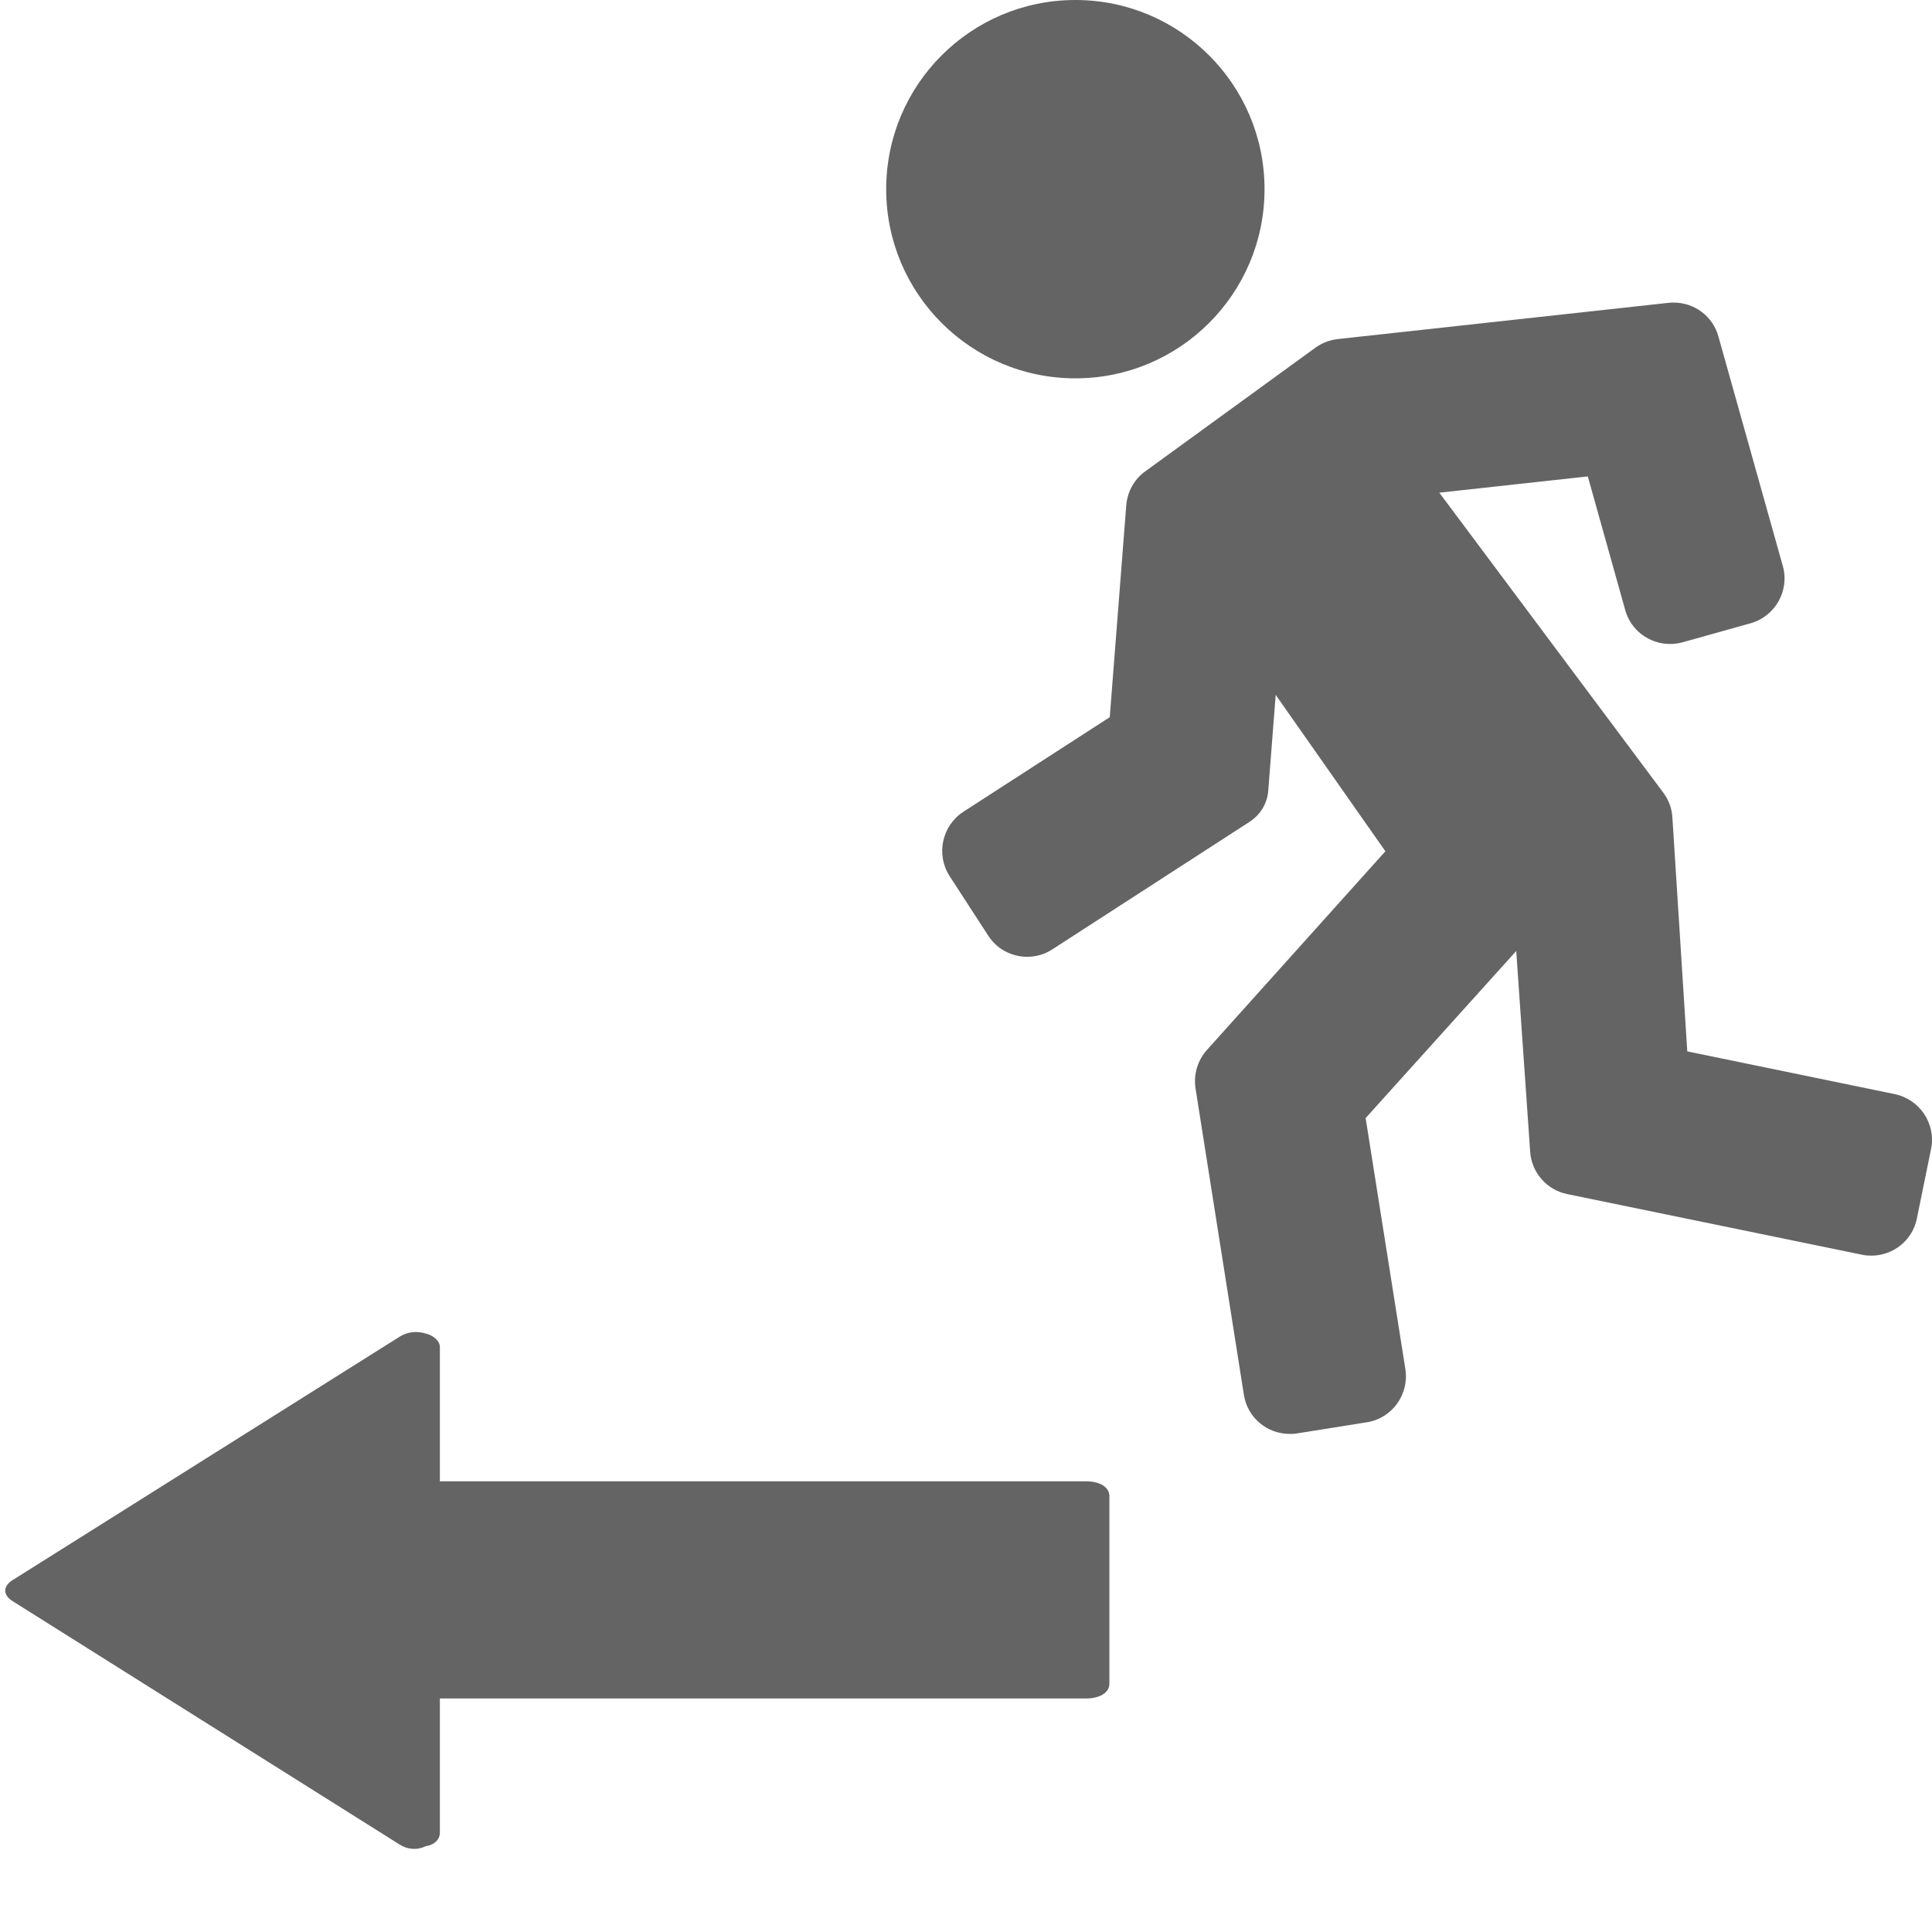
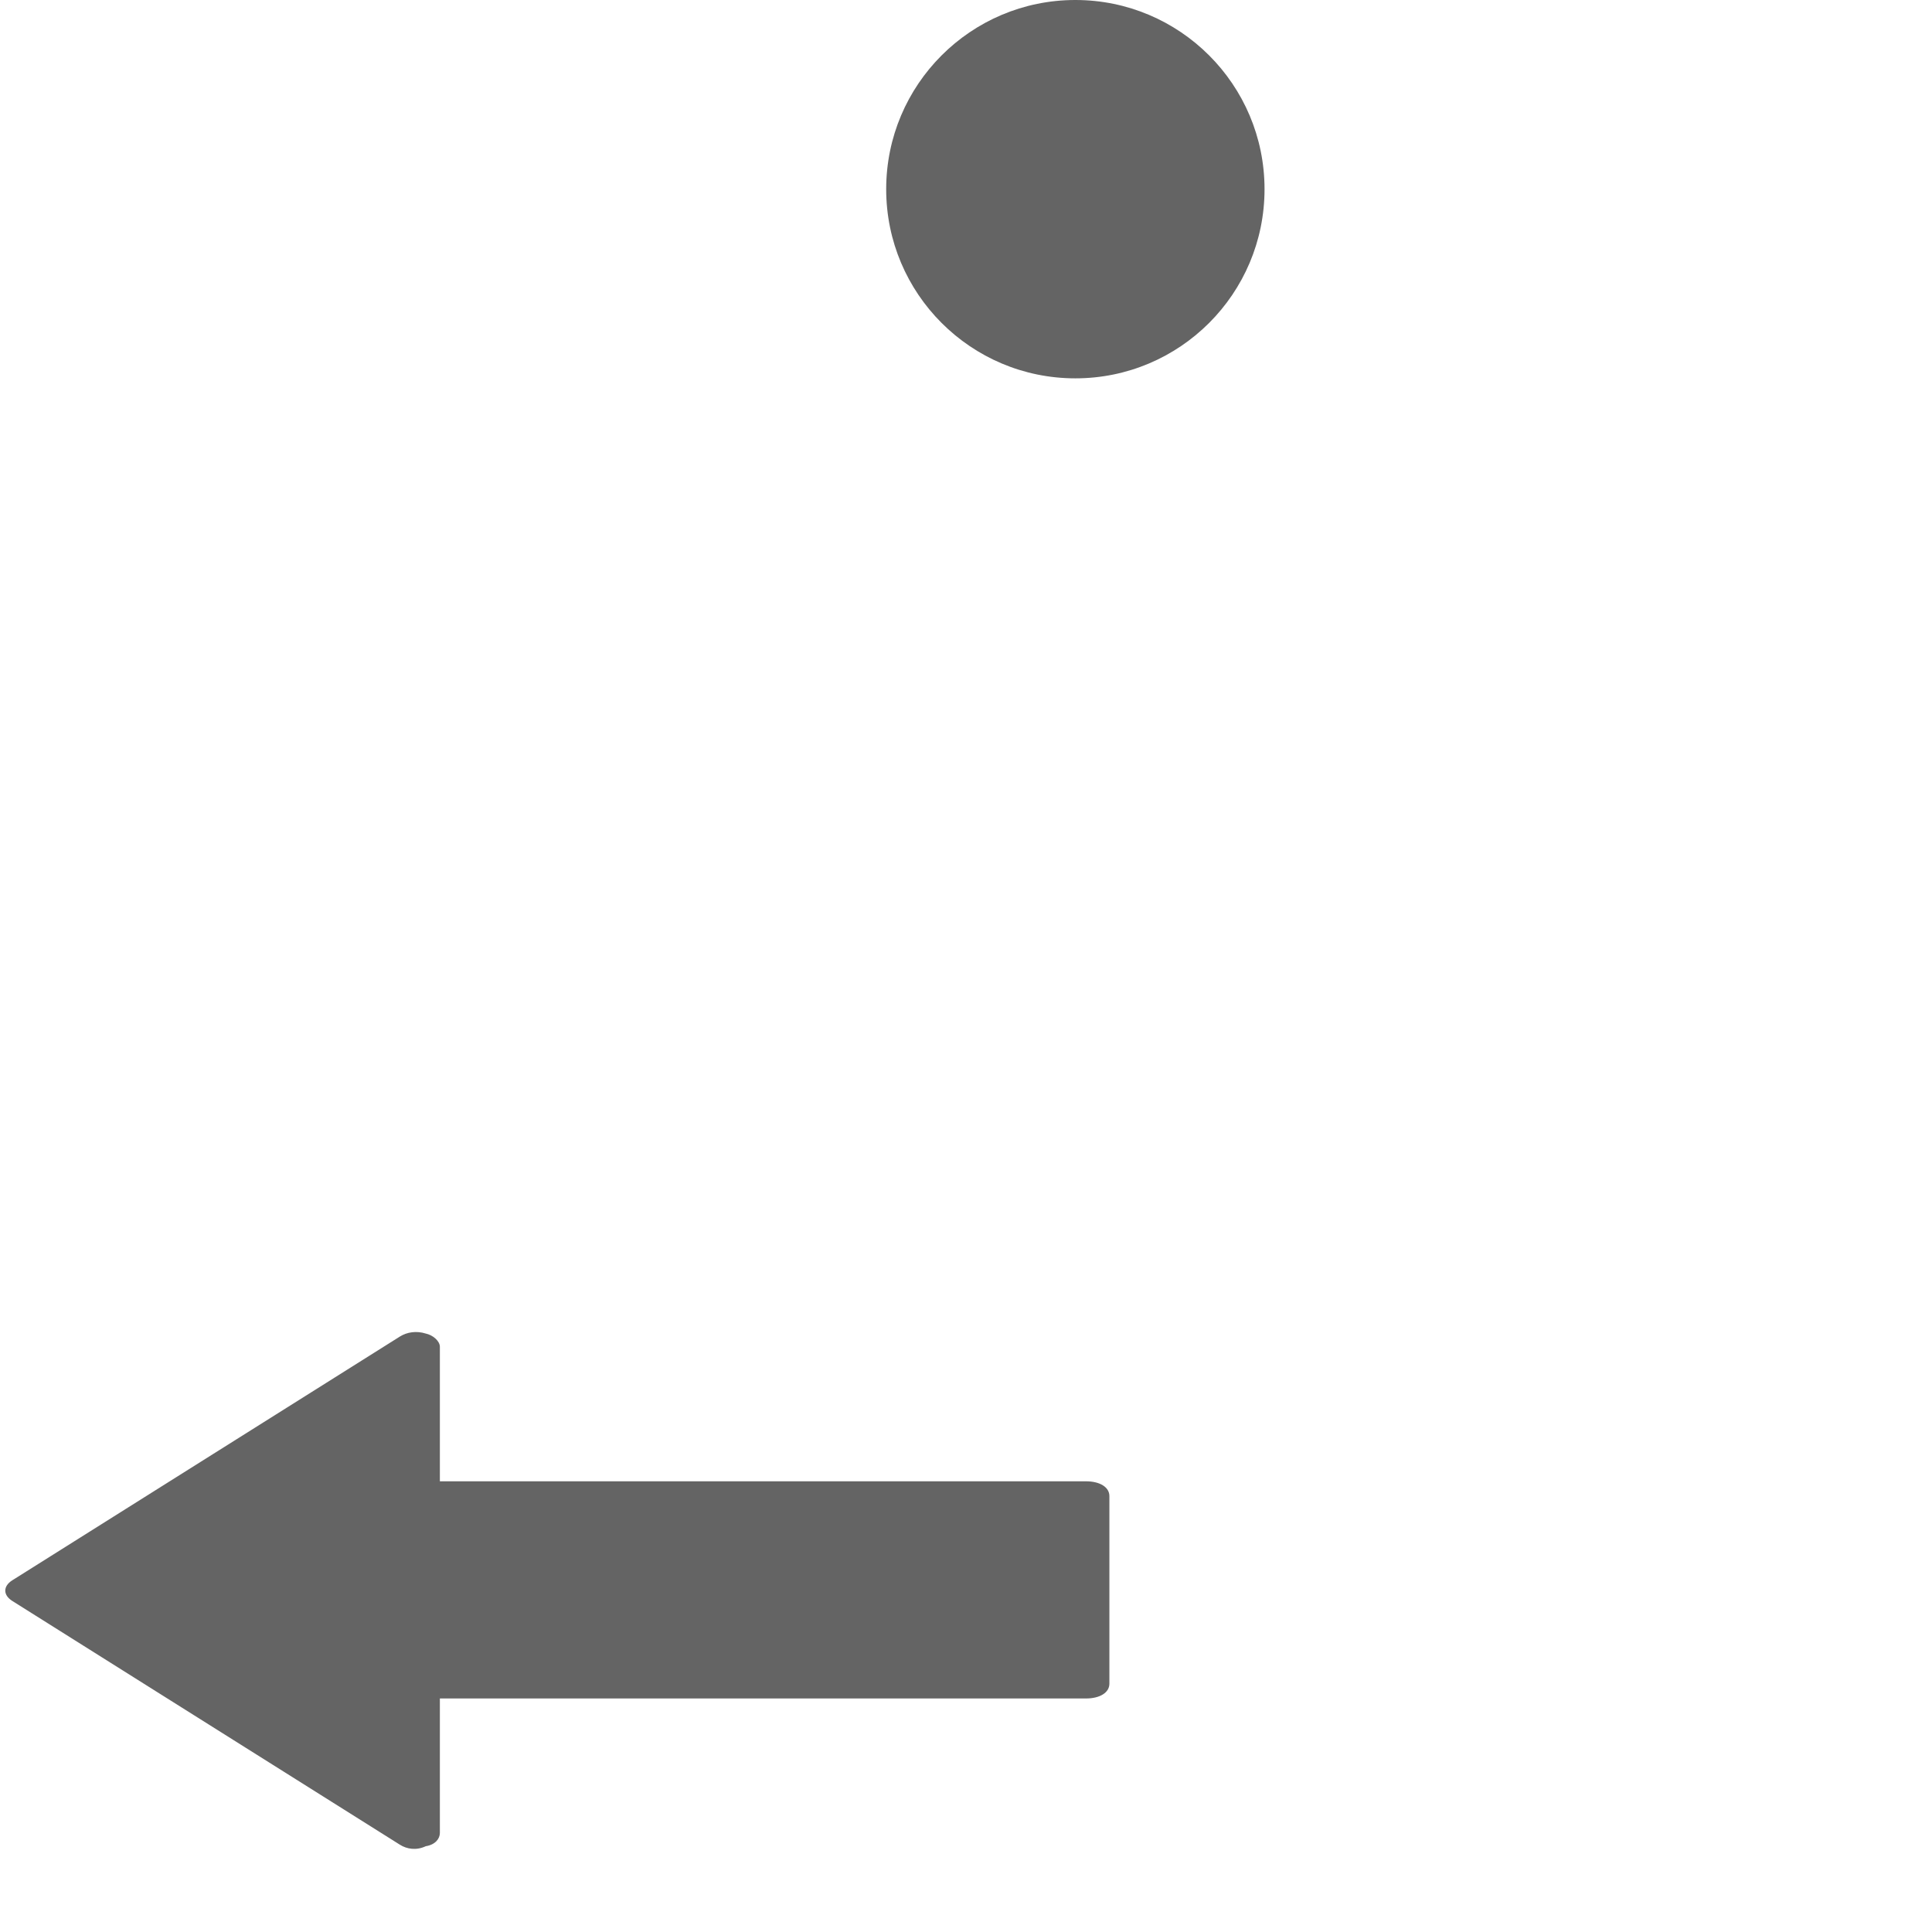
<svg xmlns="http://www.w3.org/2000/svg" width="512" height="512" viewBox="0 0 512 512" fill="none">
-   <path d="M507.994 322.908C506.824 328.758 501.651 332.762 495.923 332.762C495.122 332.762 494.26 332.7 493.459 332.516L415.304 316.441C409.884 315.332 405.881 310.713 405.511 305.232L401.816 252.02L361.907 296.301L372.438 362.817C373.485 369.53 368.928 375.874 362.215 376.921L343.676 379.877C342.999 380 342.383 380 341.767 380C335.793 380 330.558 375.689 329.634 369.592L316.824 288.418C316.27 284.723 317.378 281.028 319.842 278.256L367.142 225.598L338.072 184.149L336.101 209.523C335.855 212.911 334.008 215.928 331.174 217.776L278.886 251.588C276.792 252.943 274.513 253.559 272.235 253.559C268.169 253.559 264.228 251.588 261.887 247.953L251.664 232.187C247.968 226.459 249.631 218.822 255.297 215.127L294.098 190.06L298.471 133.892C298.779 130.32 300.565 126.995 303.521 124.9L348.604 92.135C350.328 90.903 352.36 90.103 354.516 89.856L442.218 80.248C442.649 80.187 443.142 80.187 443.573 80.187C449.054 80.187 453.92 83.82 455.398 89.179L472.458 149.966C474.305 156.495 470.487 163.331 463.897 165.179L445.851 170.229C444.743 170.537 443.634 170.659 442.526 170.659C437.168 170.659 432.179 167.087 430.701 161.668L420.785 126.254L381.43 130.565L440.801 210.076C442.218 211.986 443.08 214.265 443.203 216.666L447.145 278.624L502.143 289.956C508.795 291.373 513.106 297.839 511.751 304.491L507.994 322.908Z" fill="#646464" />
  <path d="M284.982 100.266C257.295 100.266 234.849 77.82 234.849 50.133C234.849 22.445 257.295 0 284.982 0C312.67 0 335.115 22.445 335.115 50.133C335.115 77.82 312.67 100.266 284.982 100.266Z" fill="#646464" />
  <path d="M105.987 488.874L3.265 424.273C0.775 422.707 0.775 420.358 3.265 418.792L105.987 354.19C107.855 353.016 110.345 352.624 112.835 353.407C114.703 353.799 116.571 355.365 116.571 356.931L116.571 392.56L287.774 392.56C291.51 392.56 294 394.126 294 396.475L294 446.198C294 448.548 291.51 450.114 287.774 450.114L116.571 450.114L116.571 485.742C116.571 487.308 115.326 488.874 112.835 489.266C110.345 490.441 107.855 490.049 105.987 488.874Z" fill="#646464" />
</svg>